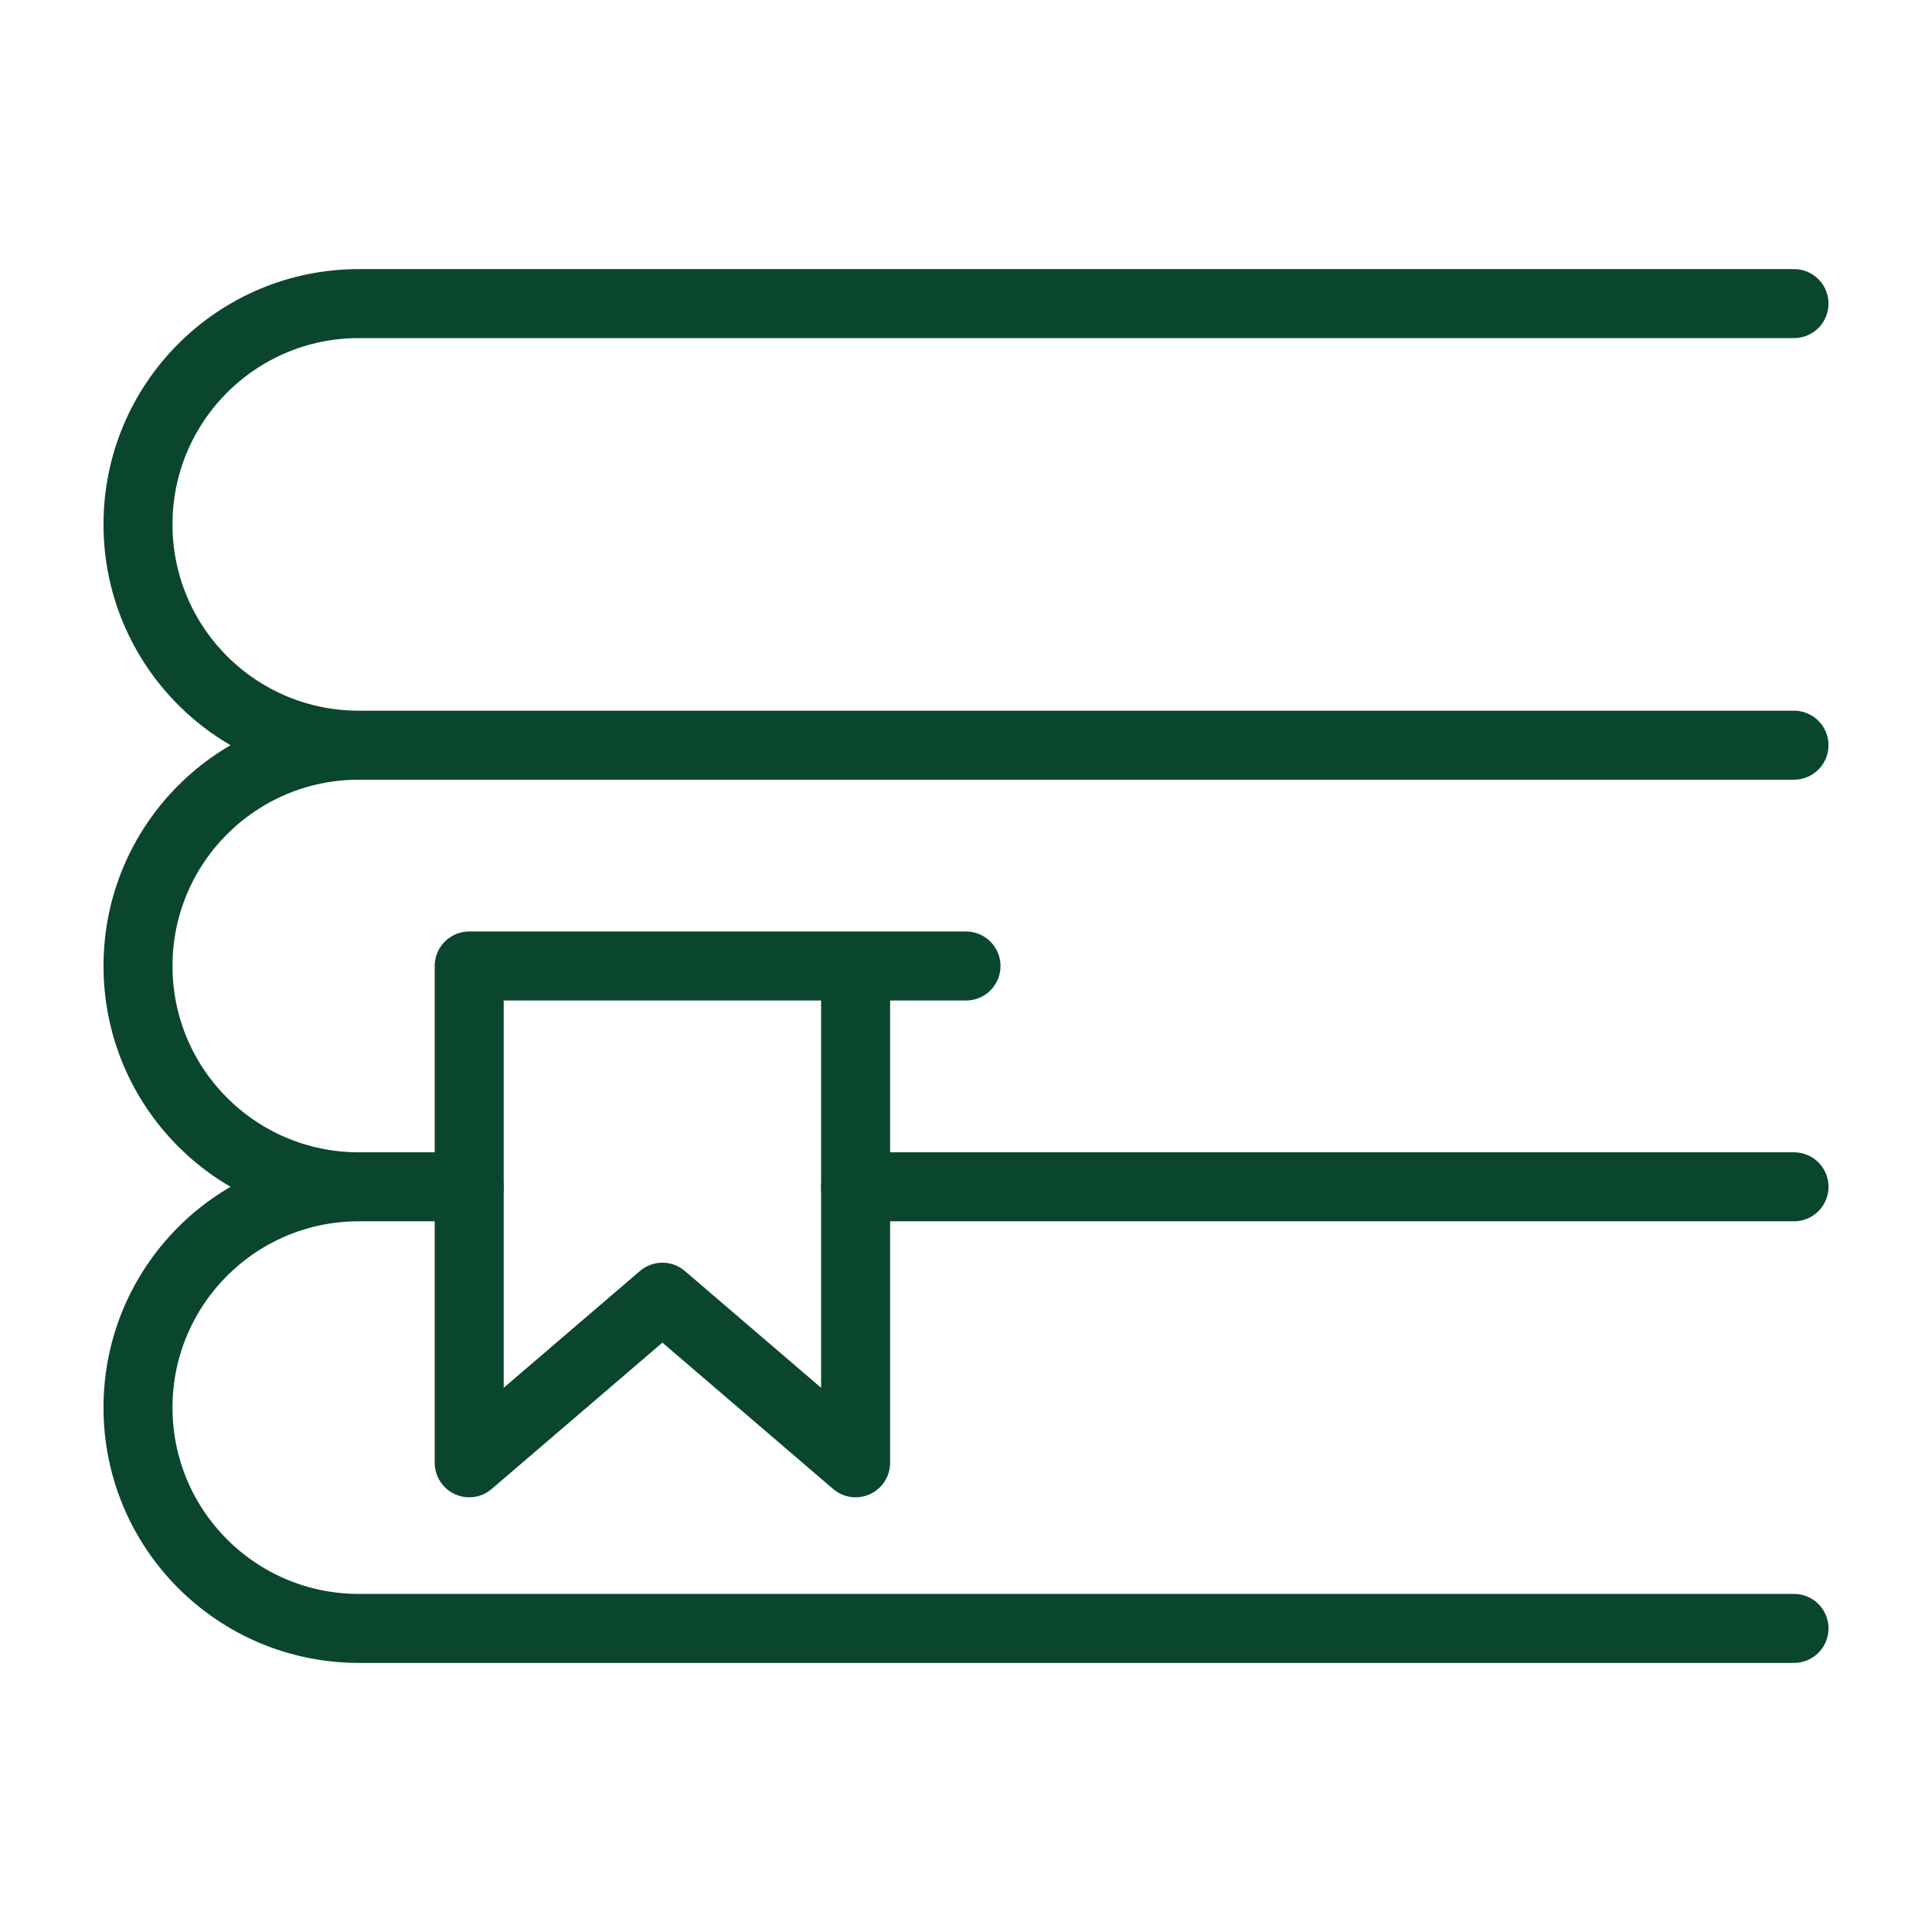
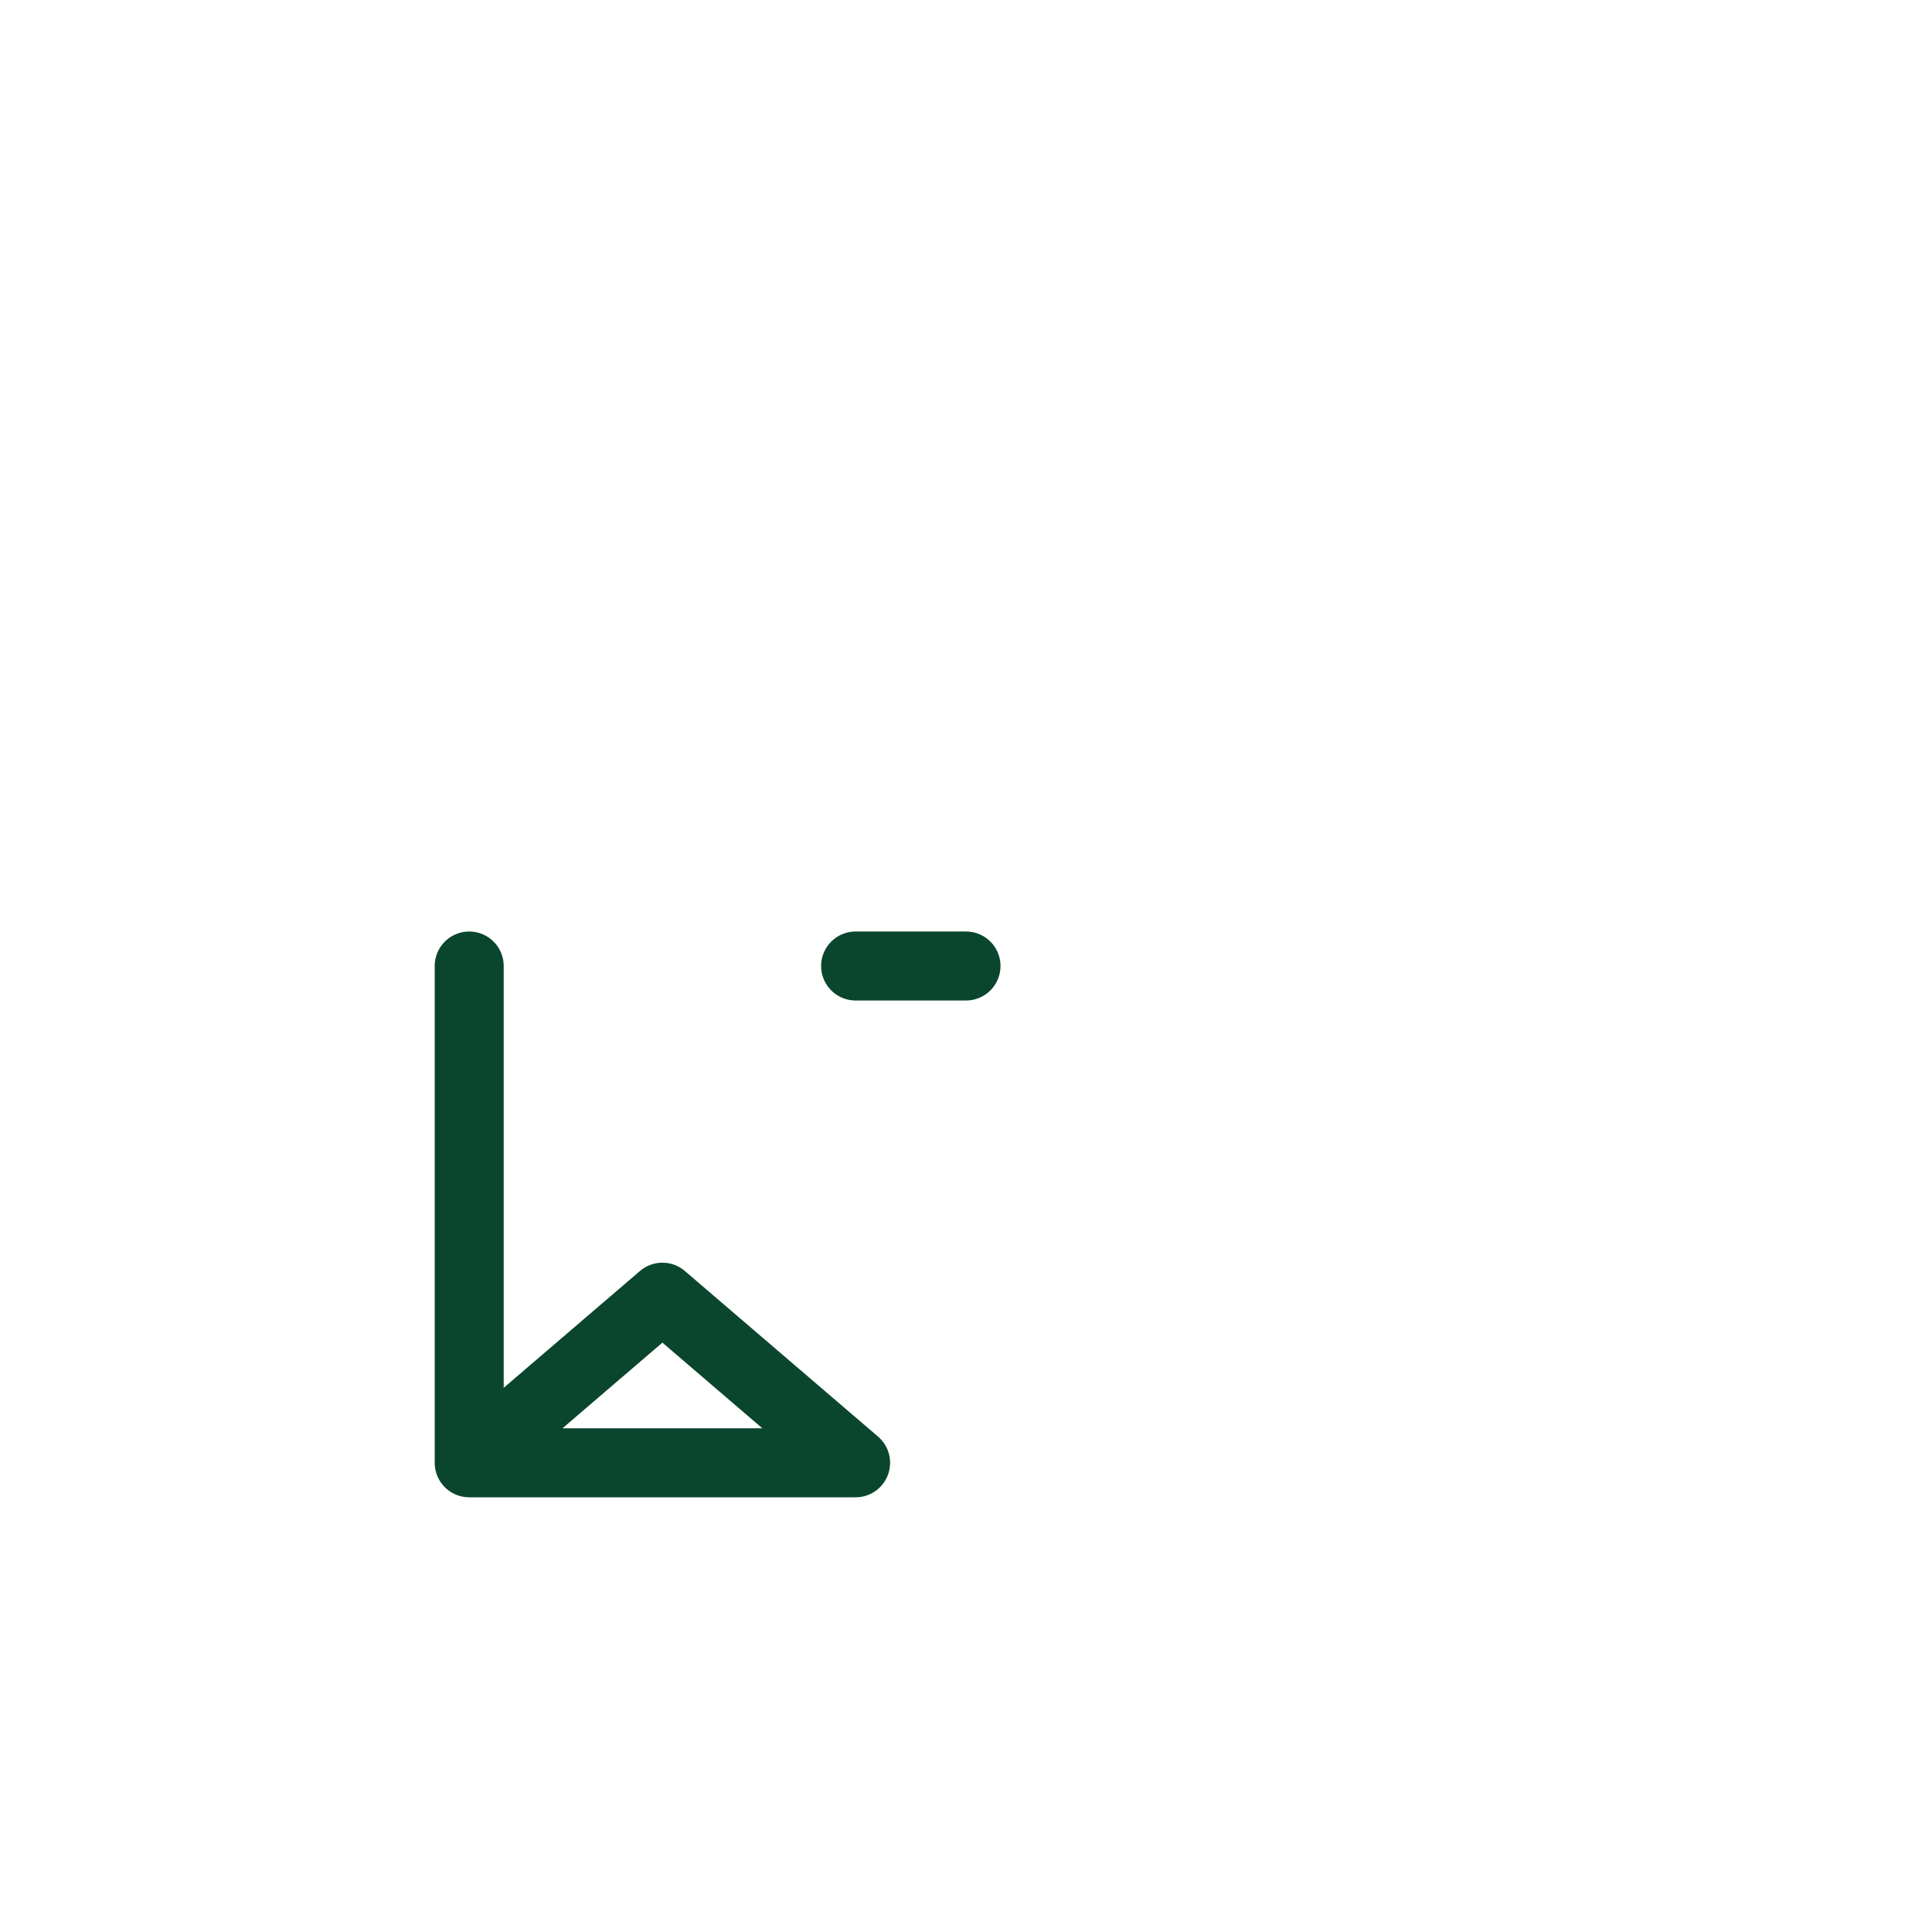
<svg xmlns="http://www.w3.org/2000/svg" id="Layer_1" viewBox="0 0 35 35">
  <defs>
    <style>.cls-1{fill:none;stroke:#0a462d;stroke-linecap:round;stroke-linejoin:round;stroke-width:1.25px;}</style>
  </defs>
  <g id="Icon_4">
-     <path id="layer2" class="cls-1" d="m32.5,13.5H6.5c-2.21,0-4-1.79-4-4s1.79-4,4-4h26M8.5,21.5h-2c-2.21,0-4-1.79-4-4s1.79-4,4-4m26,8H15.5m17,8H6.5c-2.21,0-4-1.79-4-4s1.79-4,4-4" />
-     <path id="layer1" class="cls-1" d="m15.5,26.5l-3.5-3-3.5,3v-9h7v9Zm0-9h2" />
+     <path id="layer1" class="cls-1" d="m15.5,26.5l-3.5-3-3.5,3v-9v9Zm0-9h2" />
  </g>
</svg>